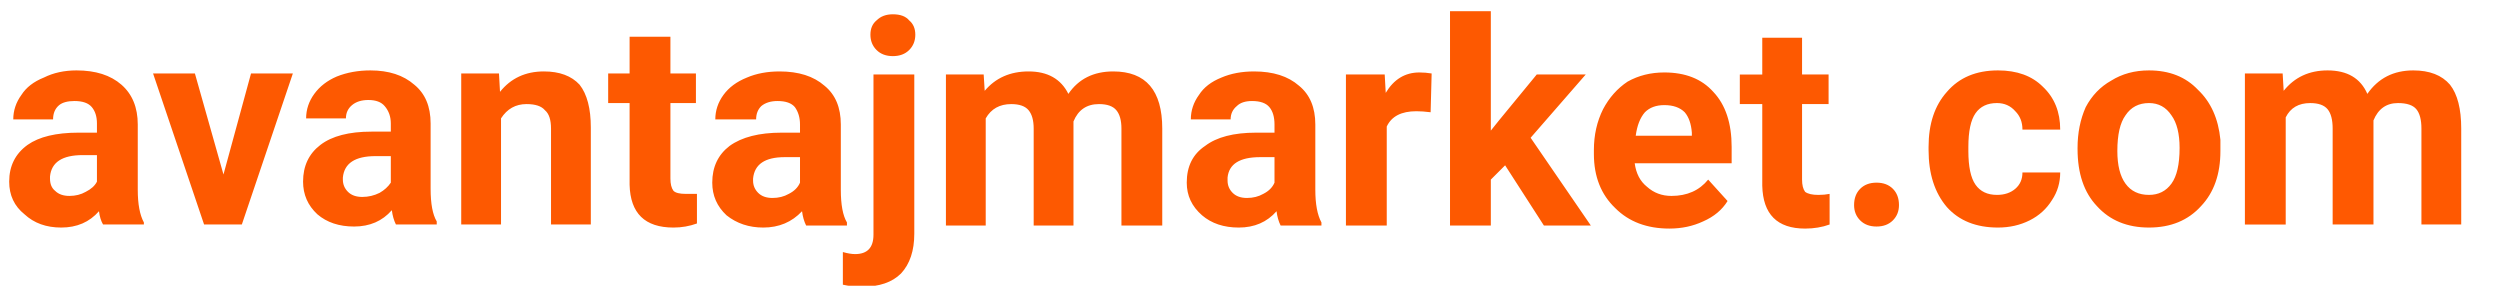
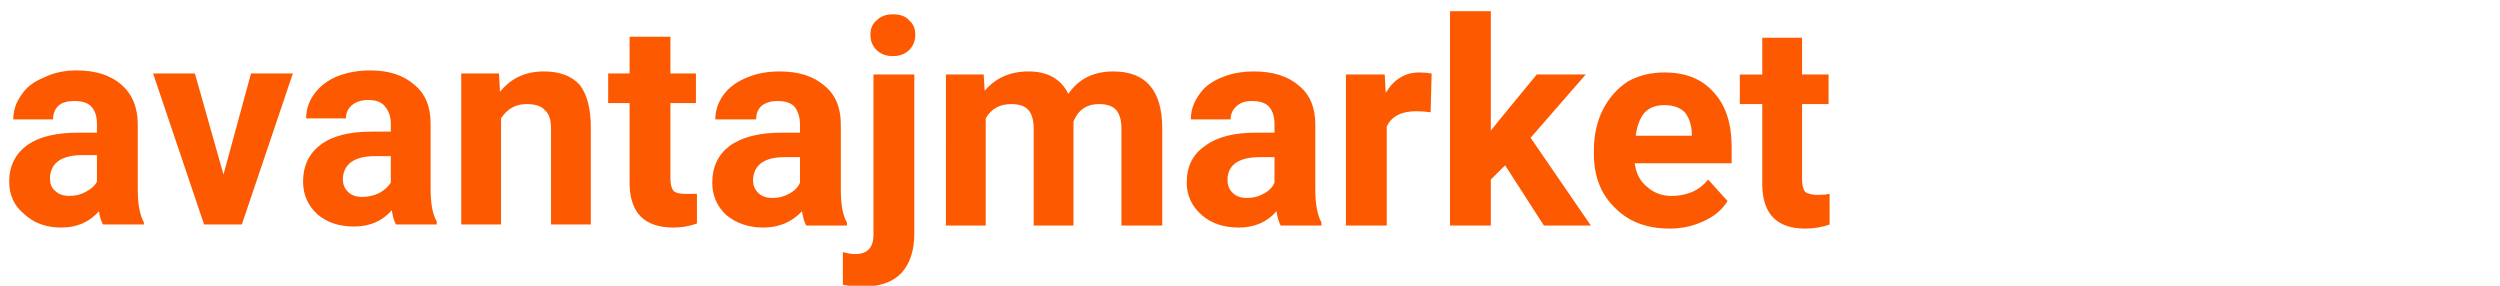
<svg xmlns="http://www.w3.org/2000/svg" version="1.2" viewBox="0 0 245 28" width="245" height="28">
  <title>avantajmarket-site-banner</title>
  <style>
		.s0 { fill: #fd5901 } 
		.s1 { fill: #ff5901 } 
	</style>
  <path id="avantajmarket.com" class="s0" aria-label="avantajmarket.com" d="m14.1 22h-4q-0.3-0.5-0.4-1.3-1.4 1.6-3.7 1.6-2.2 0-3.6-1.3-1.5-1.2-1.5-3.2 0-2.3 1.8-3.6 1.7-1.2 5-1.2h1.8v-0.9q0-1-0.5-1.6-0.5-0.6-1.7-0.6-1 0-1.5 0.4-0.6 0.5-0.6 1.4h-3.9q0-1.3 0.8-2.4 0.7-1.1 2.2-1.7 1.4-0.7 3.2-0.7 2.8 0 4.4 1.4 1.6 1.4 1.6 3.9v6.4q0 2.1 0.6 3.2zm-7.3-2.8q0.9 0 1.6-0.4 0.8-0.4 1.1-1v-2.6h-1.4q-3 0-3.2 2.1v0.2q0 0.8 0.5 1.2 0.5 0.5 1.4 0.5zm12.3-12l2.8 9.9 2.7-9.9h4.1l-5 14.8h-3.7l-5-14.8zm23.7 14.8h-4q-0.3-0.6-0.4-1.4-1.4 1.6-3.7 1.6-2.2 0-3.6-1.2-1.4-1.3-1.4-3.2 0-2.3 1.7-3.6 1.7-1.3 5-1.3h1.9v-0.8q0-1-0.6-1.7-0.5-0.6-1.6-0.6-1 0-1.6 0.5-0.6 0.5-0.6 1.3h-3.9q0-1.3 0.8-2.4 0.8-1.1 2.2-1.7 1.5-0.6 3.3-0.6 2.7 0 4.3 1.4 1.6 1.3 1.6 3.8v6.4q0 2.2 0.6 3.2zm-7.3-2.7q0.9 0 1.7-0.4 0.7-0.4 1.1-1v-2.6h-1.5q-3 0-3.2 2.1v0.2q0 0.7 0.5 1.2 0.5 0.5 1.4 0.5zm9.7-12.1h3.7l0.1 1.8q1.6-2 4.3-2 2.3 0 3.5 1.3 1.1 1.4 1.1 4.2v9.5h-3.9v-9.4q0-1.3-0.6-1.8-0.5-0.6-1.8-0.6-1.6 0-2.5 1.4v10.4h-3.9zm16.5-3.6h4v3.6h2.5v2.9h-2.5v7.4q0 0.8 0.3 1.2 0.3 0.3 1.2 0.3 0.6 0 1.1 0v2.9q-1.1 0.4-2.3 0.4-4.2 0-4.3-4.2v-8h-2.1v-2.9h2.1zm21.3 18.5h-4q-0.3-0.6-0.4-1.4-1.5 1.6-3.8 1.6-2.1 0-3.6-1.2-1.4-1.3-1.4-3.2 0-2.3 1.7-3.6 1.8-1.3 5.1-1.3h1.8v-0.8q0-1-0.5-1.7-0.5-0.6-1.7-0.6-1 0-1.6 0.5-0.5 0.5-0.5 1.3h-4q0-1.3 0.8-2.4 0.8-1.1 2.3-1.7 1.4-0.6 3.2-0.6 2.8 0 4.4 1.4 1.6 1.3 1.6 3.8v6.4q0 2.2 0.6 3.2zm-7.3-2.7q0.9 0 1.6-0.4 0.8-0.4 1.1-1.1v-2.5h-1.5q-2.9 0-3.1 2.1v0.2q0 0.7 0.5 1.2 0.5 0.5 1.4 0.5zm9.9-12.1h4v15.6q0 2.5-1.3 3.9-1.3 1.3-3.8 1.3-1 0-1.9-0.2v-3.2q0.7 0.2 1.2 0.2 1.8 0 1.8-1.9zm-0.3-3.9q0-0.9 0.6-1.4 0.6-0.6 1.6-0.6 1.1 0 1.6 0.6 0.6 0.5 0.6 1.4 0 0.9-0.6 1.5-0.6 0.6-1.6 0.6-1 0-1.6-0.6-0.6-0.6-0.6-1.5zm7.4 3.9h3.7l0.1 1.6q1.6-1.9 4.3-1.9 2.8 0 3.9 2.2 1.5-2.2 4.4-2.2 2.4 0 3.6 1.4 1.2 1.4 1.2 4.2v9.5h-4v-9.5q0-1.2-0.5-1.8-0.5-0.6-1.7-0.6-1.8 0-2.5 1.7v10.2h-3.9v-9.5q0-1.2-0.5-1.8-0.5-0.6-1.7-0.6-1.7 0-2.5 1.4v10.5h-3.9zm36.8 14.8h-4q-0.3-0.6-0.4-1.4-1.4 1.6-3.7 1.6-2.2 0-3.6-1.2-1.5-1.3-1.5-3.2 0-2.4 1.8-3.6 1.7-1.3 5-1.3h1.8v-0.8q0-1.1-0.5-1.7-0.5-0.6-1.7-0.6-1 0-1.5 0.5-0.6 0.5-0.6 1.3h-3.9q0-1.3 0.8-2.4 0.7-1.1 2.2-1.7 1.4-0.6 3.2-0.6 2.8 0 4.4 1.4 1.6 1.3 1.6 3.8v6.4q0 2.1 0.6 3.2zm-7.3-2.7q0.9 0 1.6-0.4 0.8-0.4 1.1-1.1v-2.5h-1.4q-3 0-3.2 2v0.3q0 0.7 0.5 1.2 0.5 0.5 1.4 0.5zm18.1-12.2l-0.1 3.8q-0.8-0.1-1.4-0.1-2.2 0-2.9 1.5v9.7h-4v-14.8h3.8l0.1 1.8q1.2-2 3.3-2 0.6 0 1.2 0.1zm11 14.9l-3.8-5.9-1.4 1.4v4.5h-4v-21h4v11.7l0.8-1 3.7-4.5h4.8l-5.4 6.2 5.9 8.6zm12.3 0.3q-3.3 0-5.3-2-2.1-2-2.1-5.3v-0.4q0-2.2 0.9-4 0.9-1.7 2.4-2.7 1.6-0.9 3.6-0.9 3.1 0 4.8 1.9 1.8 1.9 1.8 5.4v1.6h-9.5q0.2 1.5 1.2 2.3 1 0.9 2.4 0.9 2.3 0 3.6-1.6l1.9 2.1q-0.8 1.3-2.4 2-1.5 0.7-3.3 0.7zm-0.5-12.1q-1.2 0-1.9 0.7-0.7 0.8-0.9 2.3h5.5v-0.3q-0.1-1.3-0.7-2-0.7-0.7-2-0.7zm9.6-6.6h3.9v3.6h2.6v2.9h-2.6v7.4q0 0.8 0.3 1.2 0.4 0.3 1.3 0.3 0.6 0 1.1-0.1v3q-1.1 0.4-2.4 0.4-4.1 0-4.2-4.2v-8h-2.2v-2.9h2.2z" />
-   <path id="avantajmarket.com" class="s1" aria-label="avantajmarket.com" d="m181.7 20.1q0-1 0.6-1.6 0.6-0.6 1.6-0.6 1 0 1.6 0.6 0.6 0.6 0.6 1.6 0 0.9-0.6 1.5-0.6 0.6-1.6 0.6-1 0-1.6-0.6-0.6-0.6-0.6-1.5zm14-1q1.1 0 1.8-0.6 0.7-0.6 0.7-1.6h3.7q0 1.5-0.8 2.7-0.8 1.3-2.2 2-1.4 0.7-3.1 0.7-3.2 0-5-2-1.8-2.1-1.8-5.6v-0.3q0-3.4 1.8-5.4 1.8-2.1 5-2.1 2.8 0 4.4 1.6 1.7 1.6 1.7 4.2h-3.7q0-1.1-0.7-1.8-0.7-0.8-1.8-0.8-1.4 0-2.1 1-0.7 1-0.7 3.3v0.4q0 2.3 0.7 3.3 0.7 1 2.1 1zm7.9-4.5v-0.1q0-2.2 0.8-4 0.9-1.7 2.5-2.6 1.6-1 3.7-1 3 0 4.8 1.9 1.9 1.8 2.2 4.9v1.1q0 3.4-1.9 5.4-1.9 2.1-5.1 2.1-3.2 0-5.1-2.1-1.9-2-1.9-5.6zm3.9 0.2q0 2.1 0.8 3.2 0.8 1.1 2.3 1.1 1.4 0 2.2-1.1 0.8-1.1 0.8-3.5 0-2.1-0.8-3.2-0.8-1.2-2.2-1.2-1.5 0-2.3 1.2-0.8 1.1-0.8 3.5zm12.5-7.6h3.7l0.1 1.7q1.6-2 4.3-2 2.9 0 3.9 2.3 1.6-2.3 4.5-2.3 2.4 0 3.6 1.4 1.1 1.4 1.1 4.3v9.4h-3.9v-9.4q0-1.3-0.5-1.9-0.5-0.6-1.8-0.6-1.7 0-2.4 1.7v10.2h-4v-9.4q0-1.3-0.5-1.9-0.5-0.6-1.7-0.6-1.7 0-2.4 1.4v10.5h-4z" />
</svg>